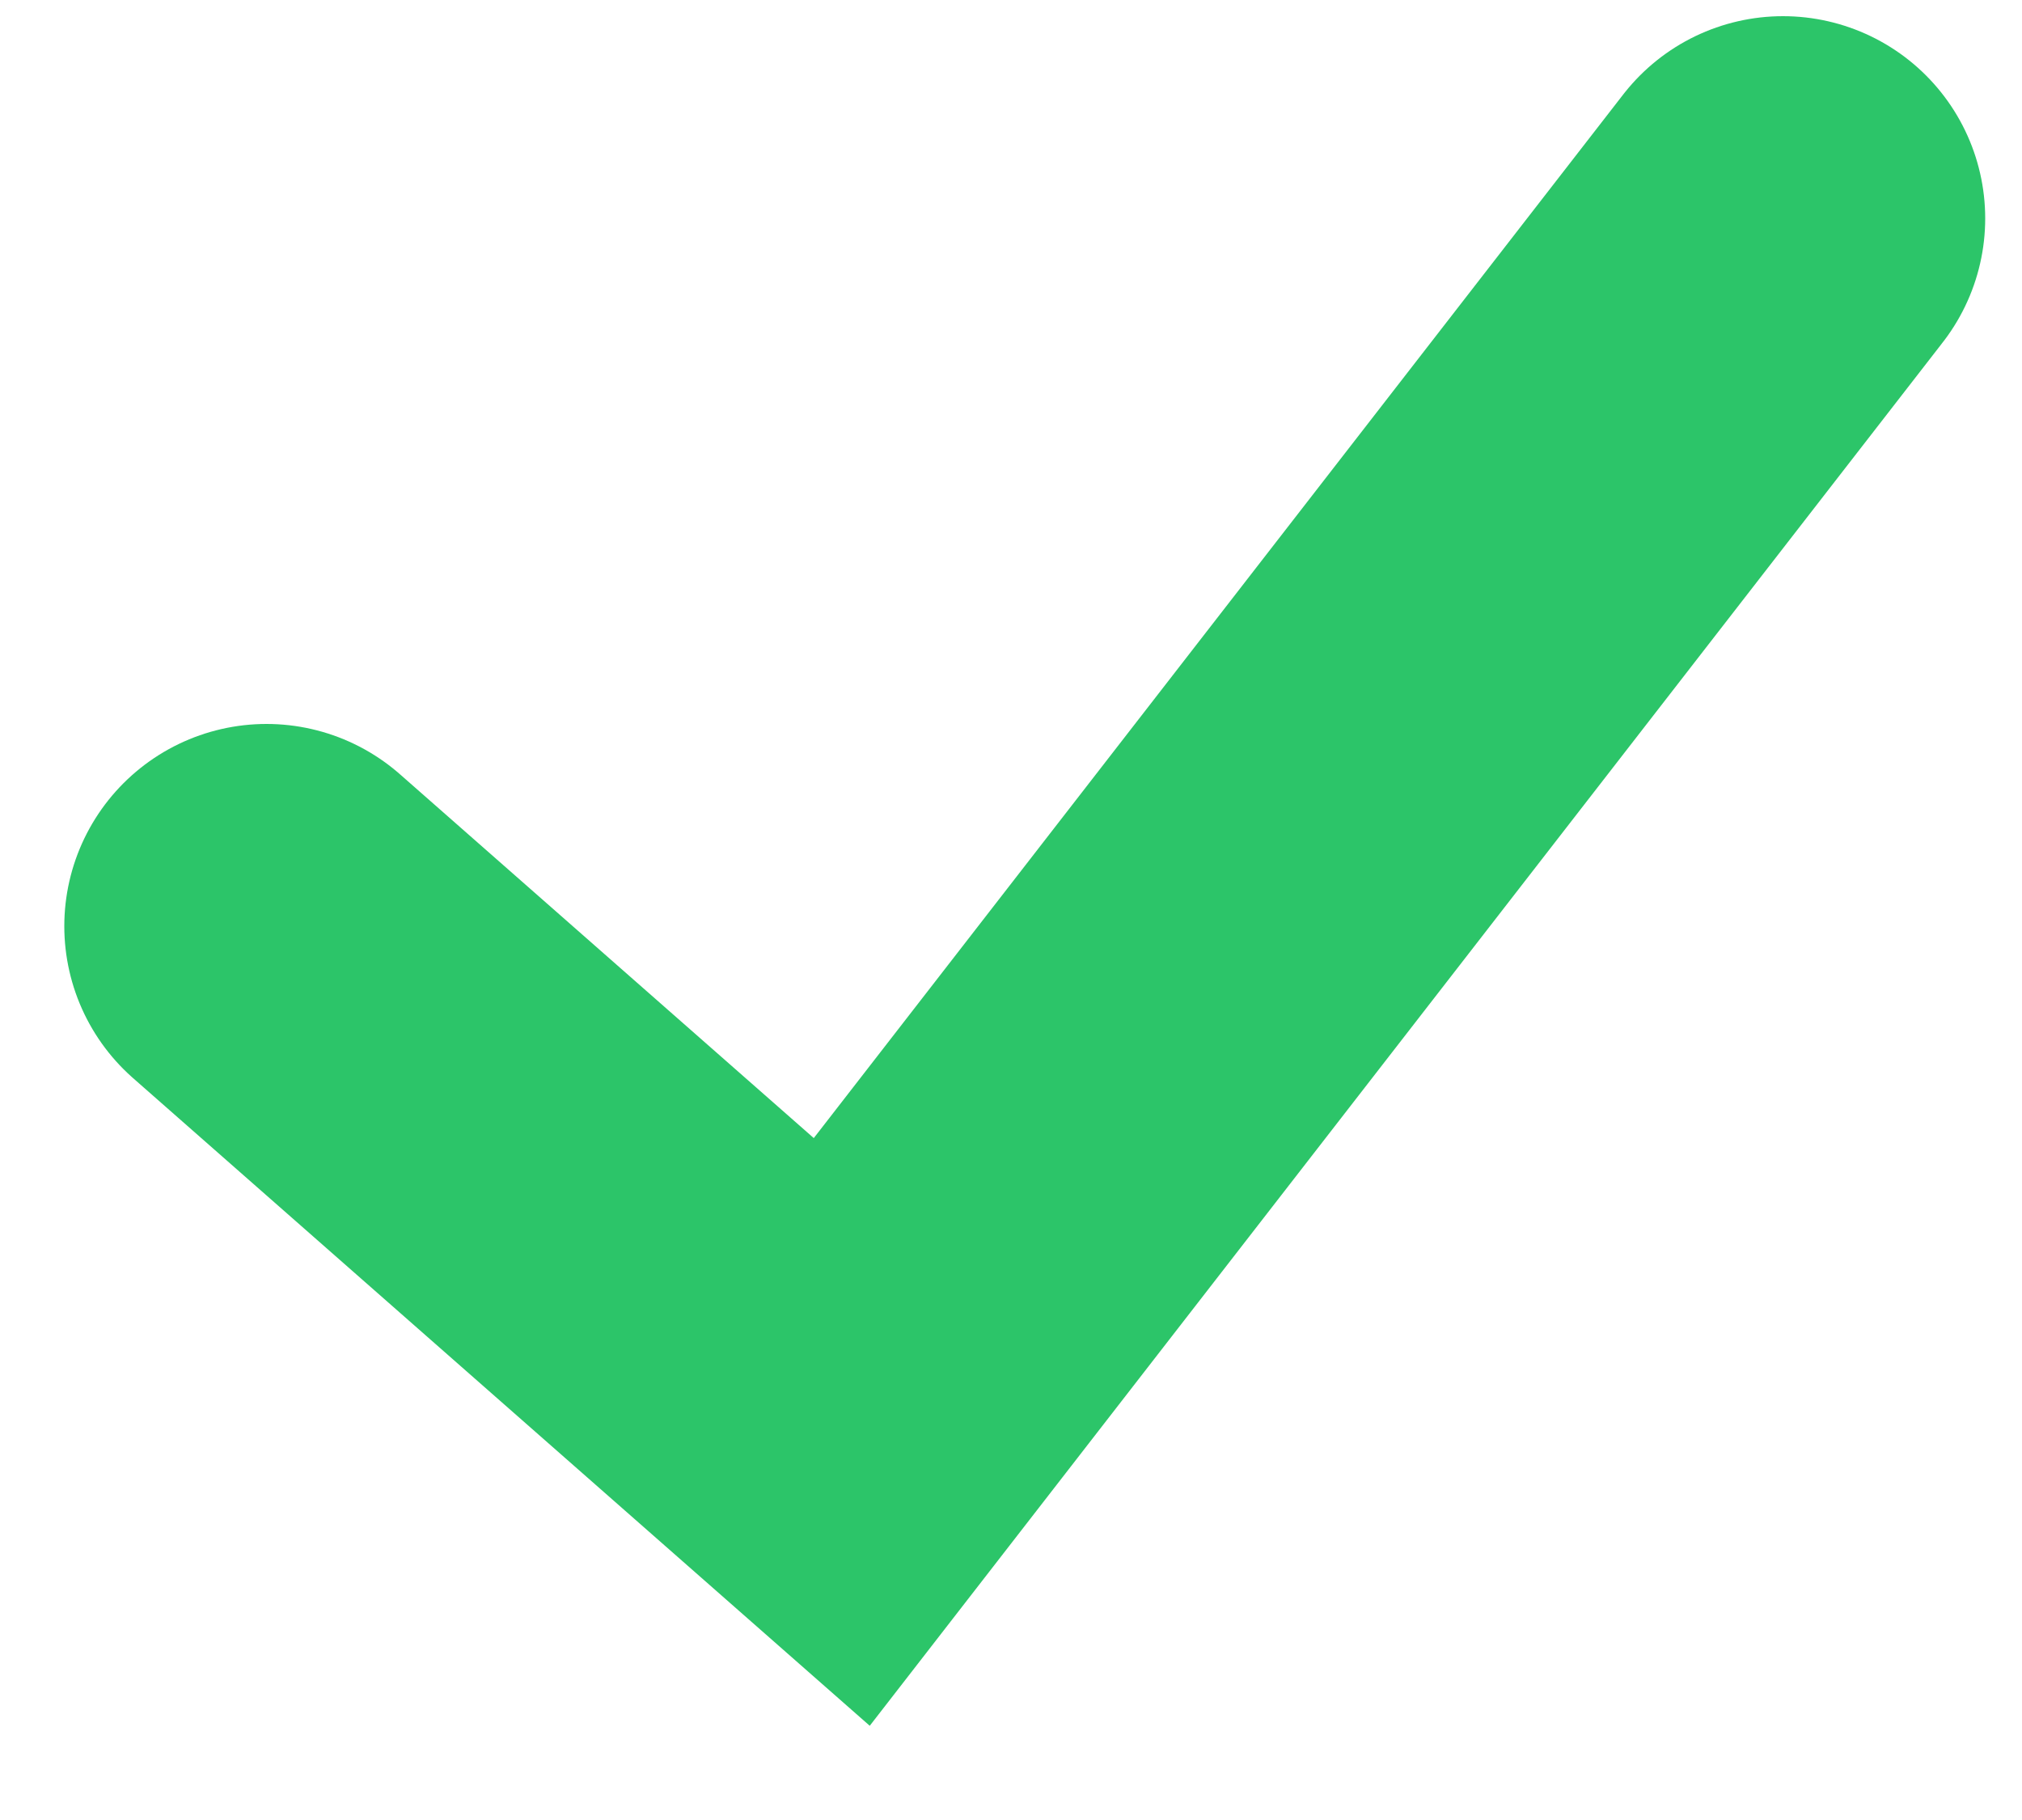
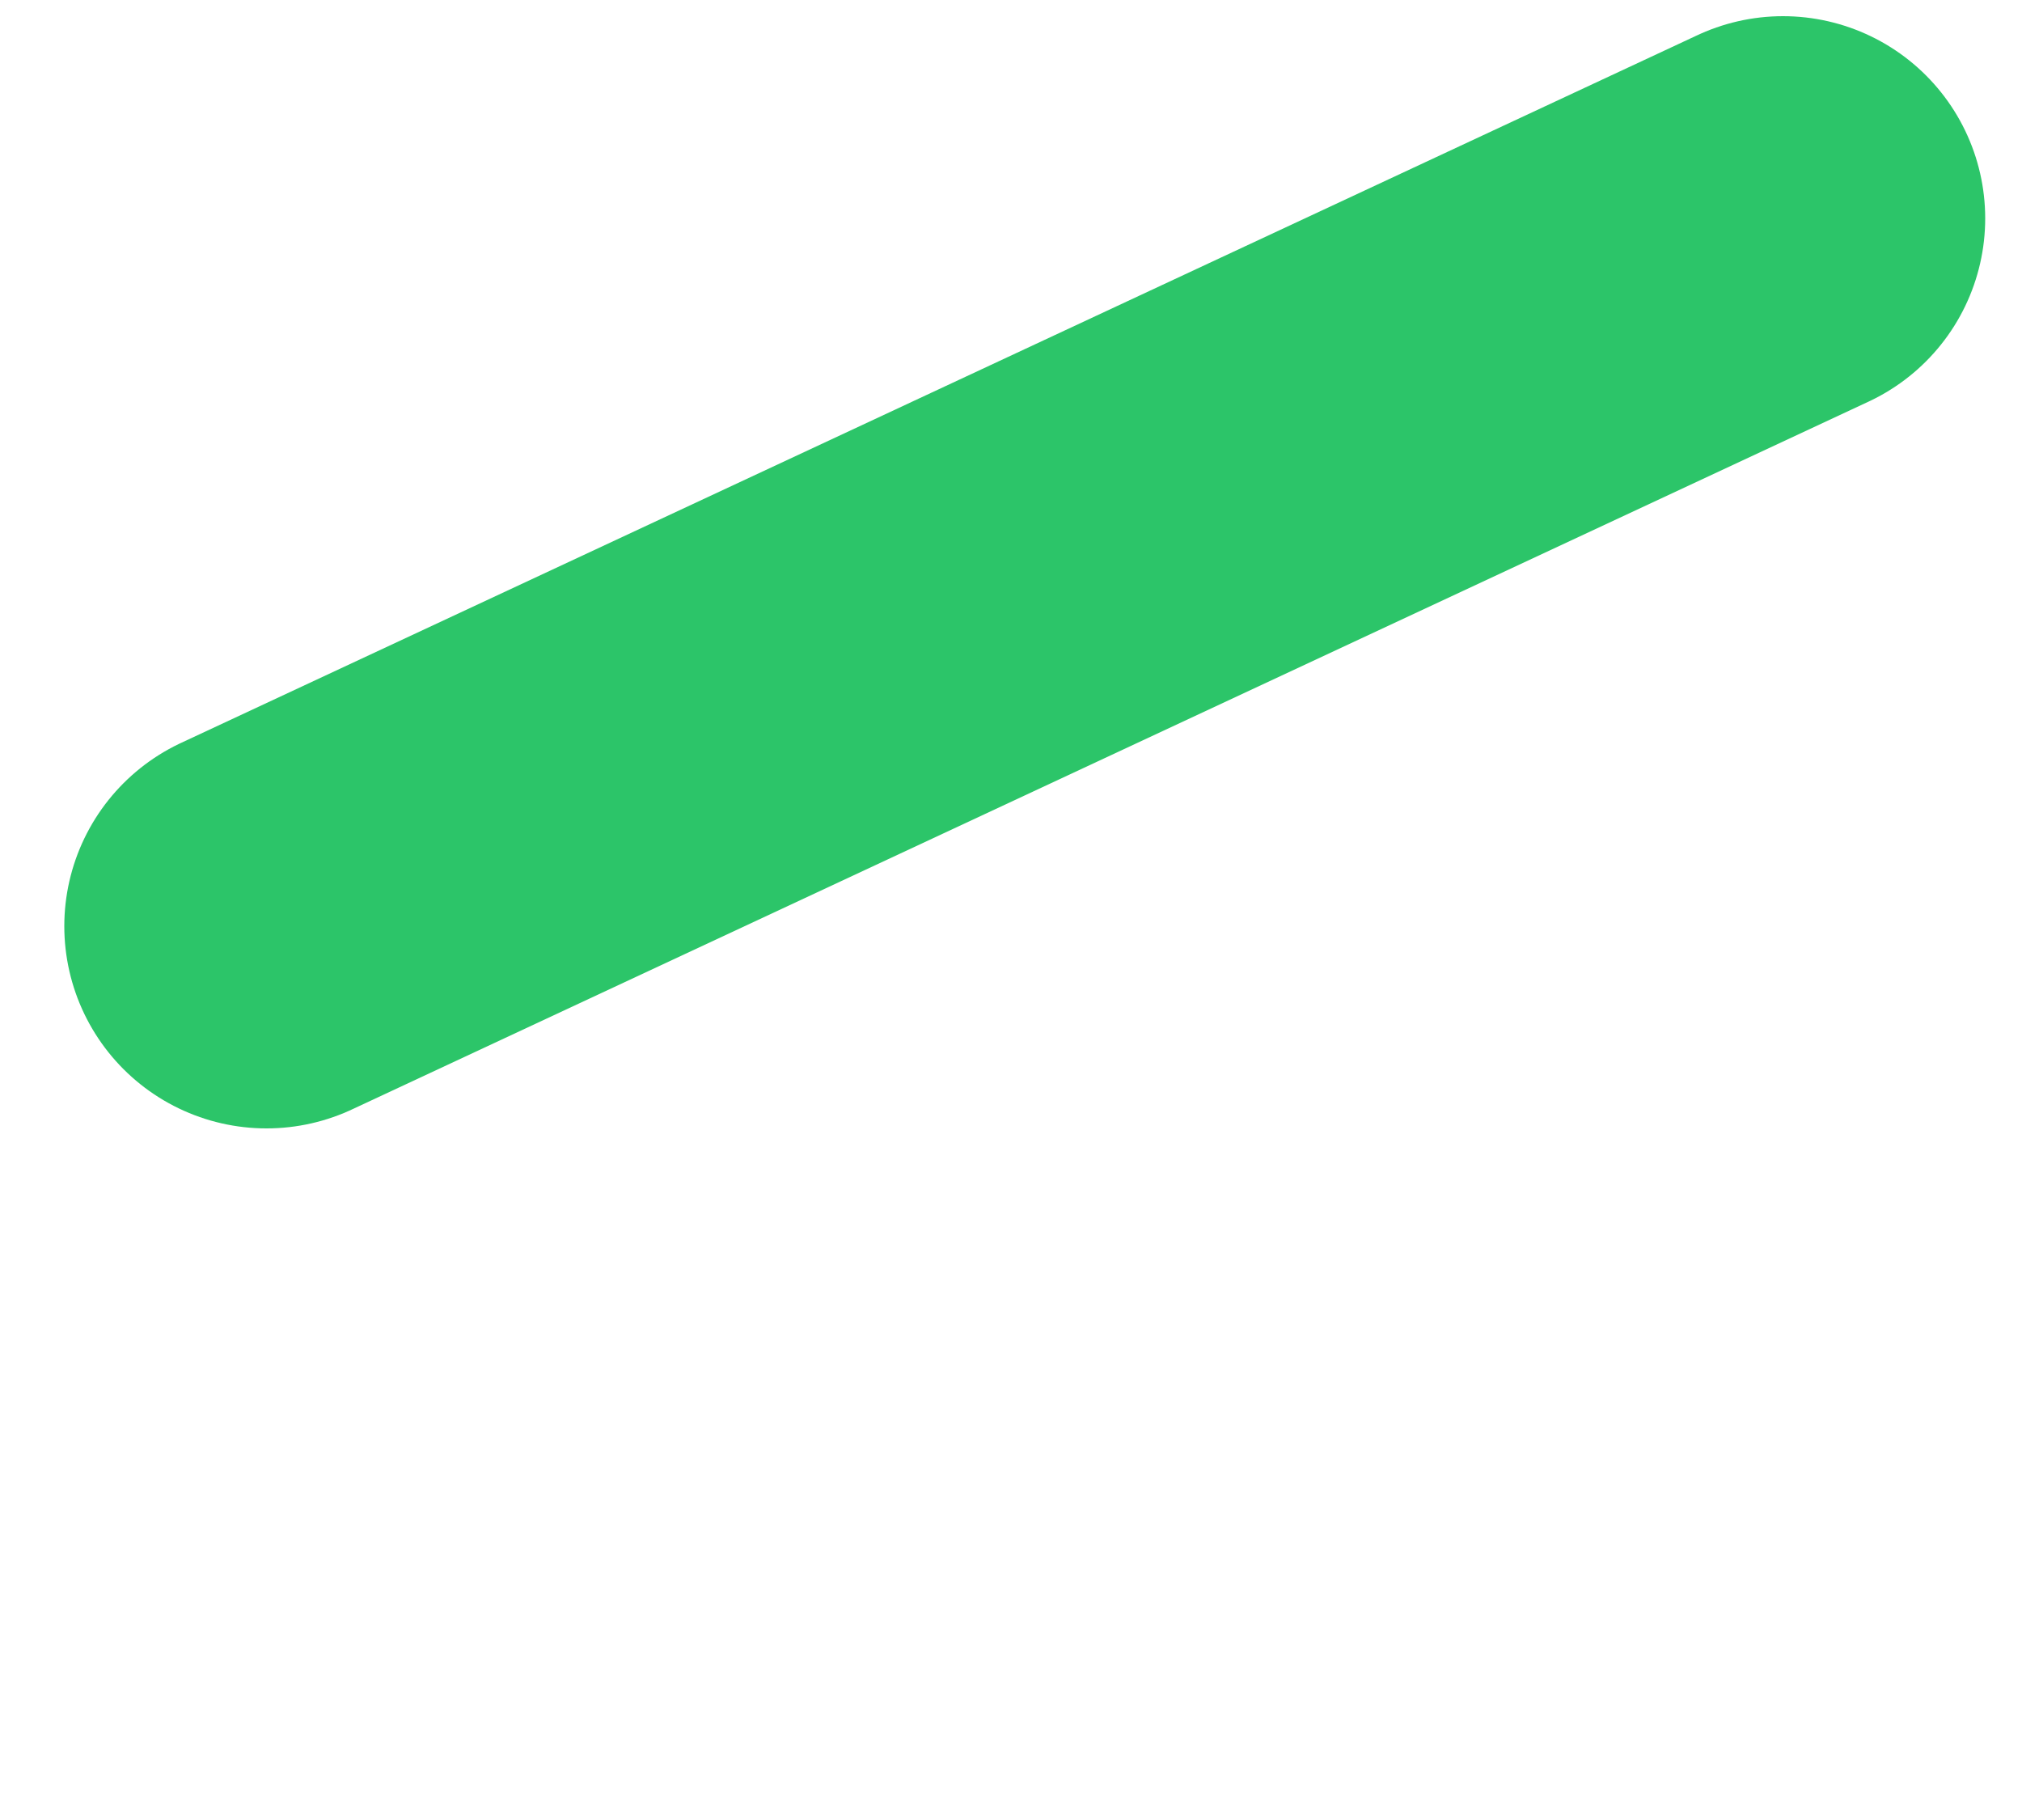
<svg xmlns="http://www.w3.org/2000/svg" width="10" height="9" viewBox="0 0 10 9" fill="none">
-   <path d="M1.318 4.58L4.163 7.081L8.818 1.08" stroke="#2CC569" stroke-width="2" stroke-linecap="round" />
+   <path d="M1.318 4.58L8.818 1.08" stroke="#2CC569" stroke-width="2" stroke-linecap="round" />
</svg>